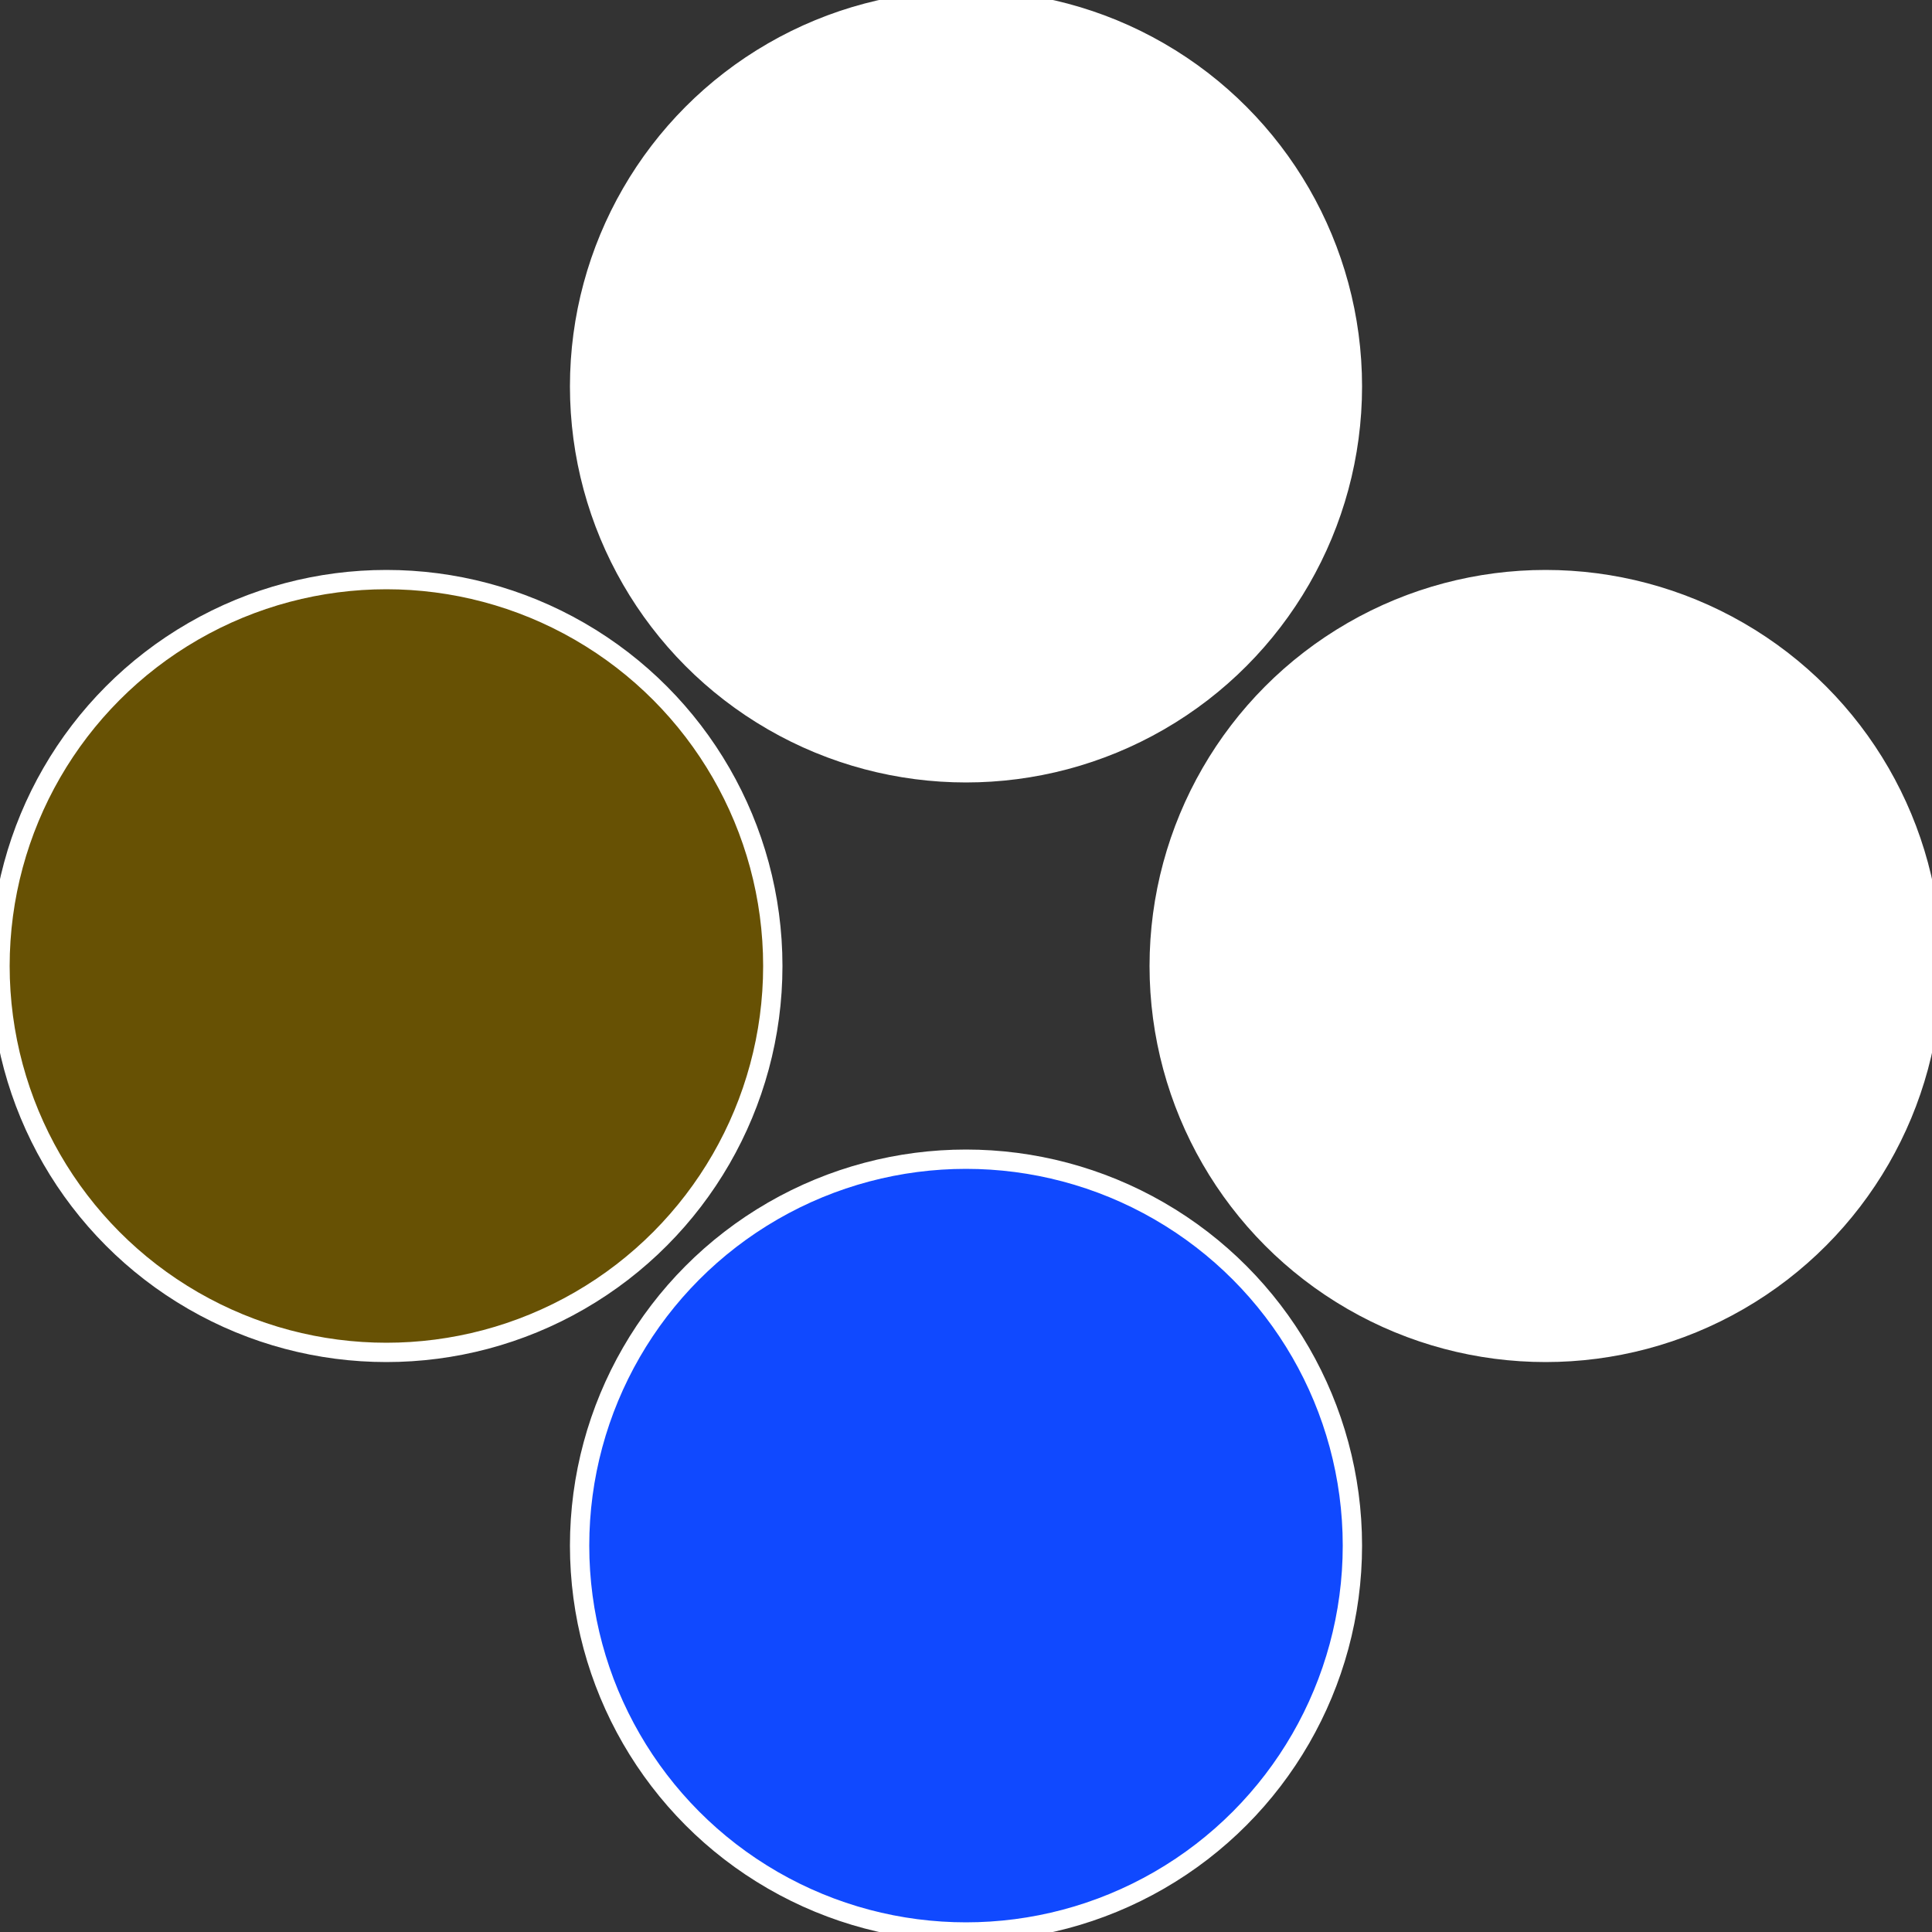
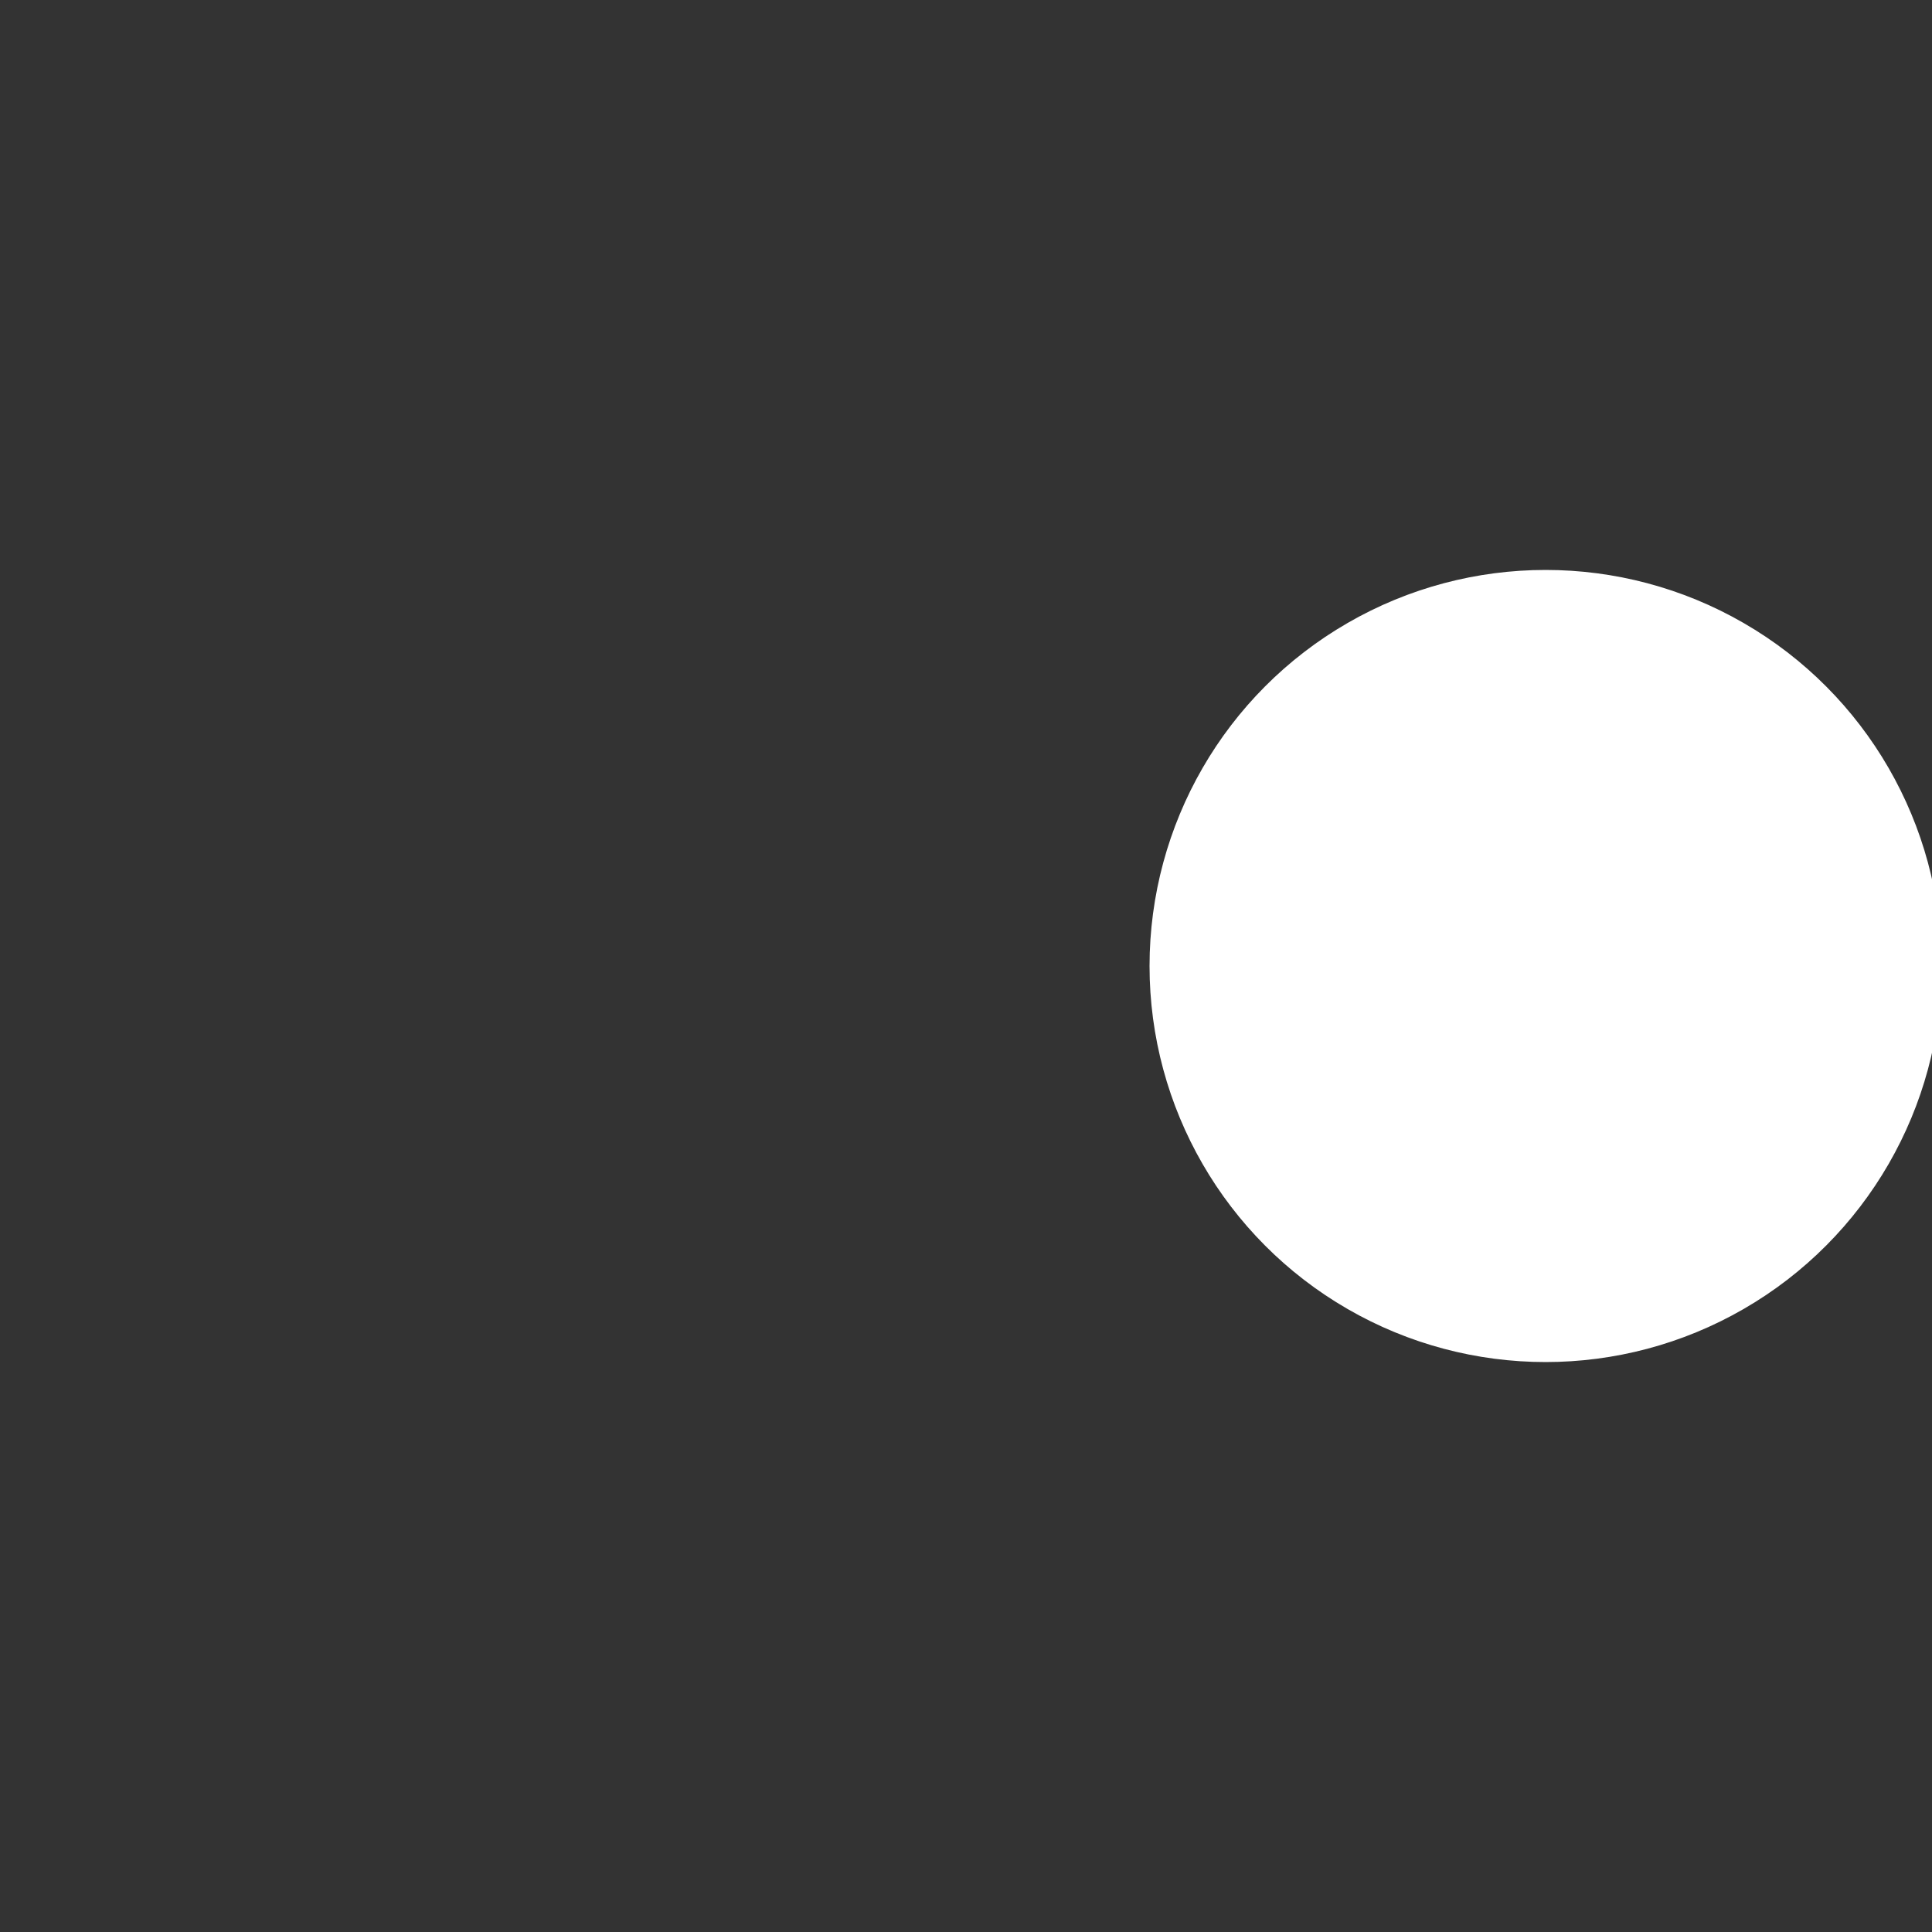
<svg xmlns="http://www.w3.org/2000/svg" width="500" height="500" viewBox="-1 -1 2 2">
  <rect x="-1" y="-1" width="2" height="2" fill="#333333" stroke="none" />
  <circle cx="0.6" cy="0" r="0.4" fill="#fffffffffffffb98fffffffffffff1401049" stroke="#fff" stroke-width="1%" />
-   <circle cx="3.6739403974421E-17" cy="0.6" r="0.4" fill="#1049fffffffffffff140fffffffffffff6f1" stroke="#fff" stroke-width="1%" />
-   <circle cx="-0.6" cy="7.3478807948841E-17" r="0.4" fill="#6751049fffffffffffff140" stroke="#fff" stroke-width="1%" />
-   <circle cx="-1.1021821192326E-16" cy="-0.6" r="0.4" fill="#fffffffffffff1401049a98" stroke="#fff" stroke-width="1%" />
</svg>